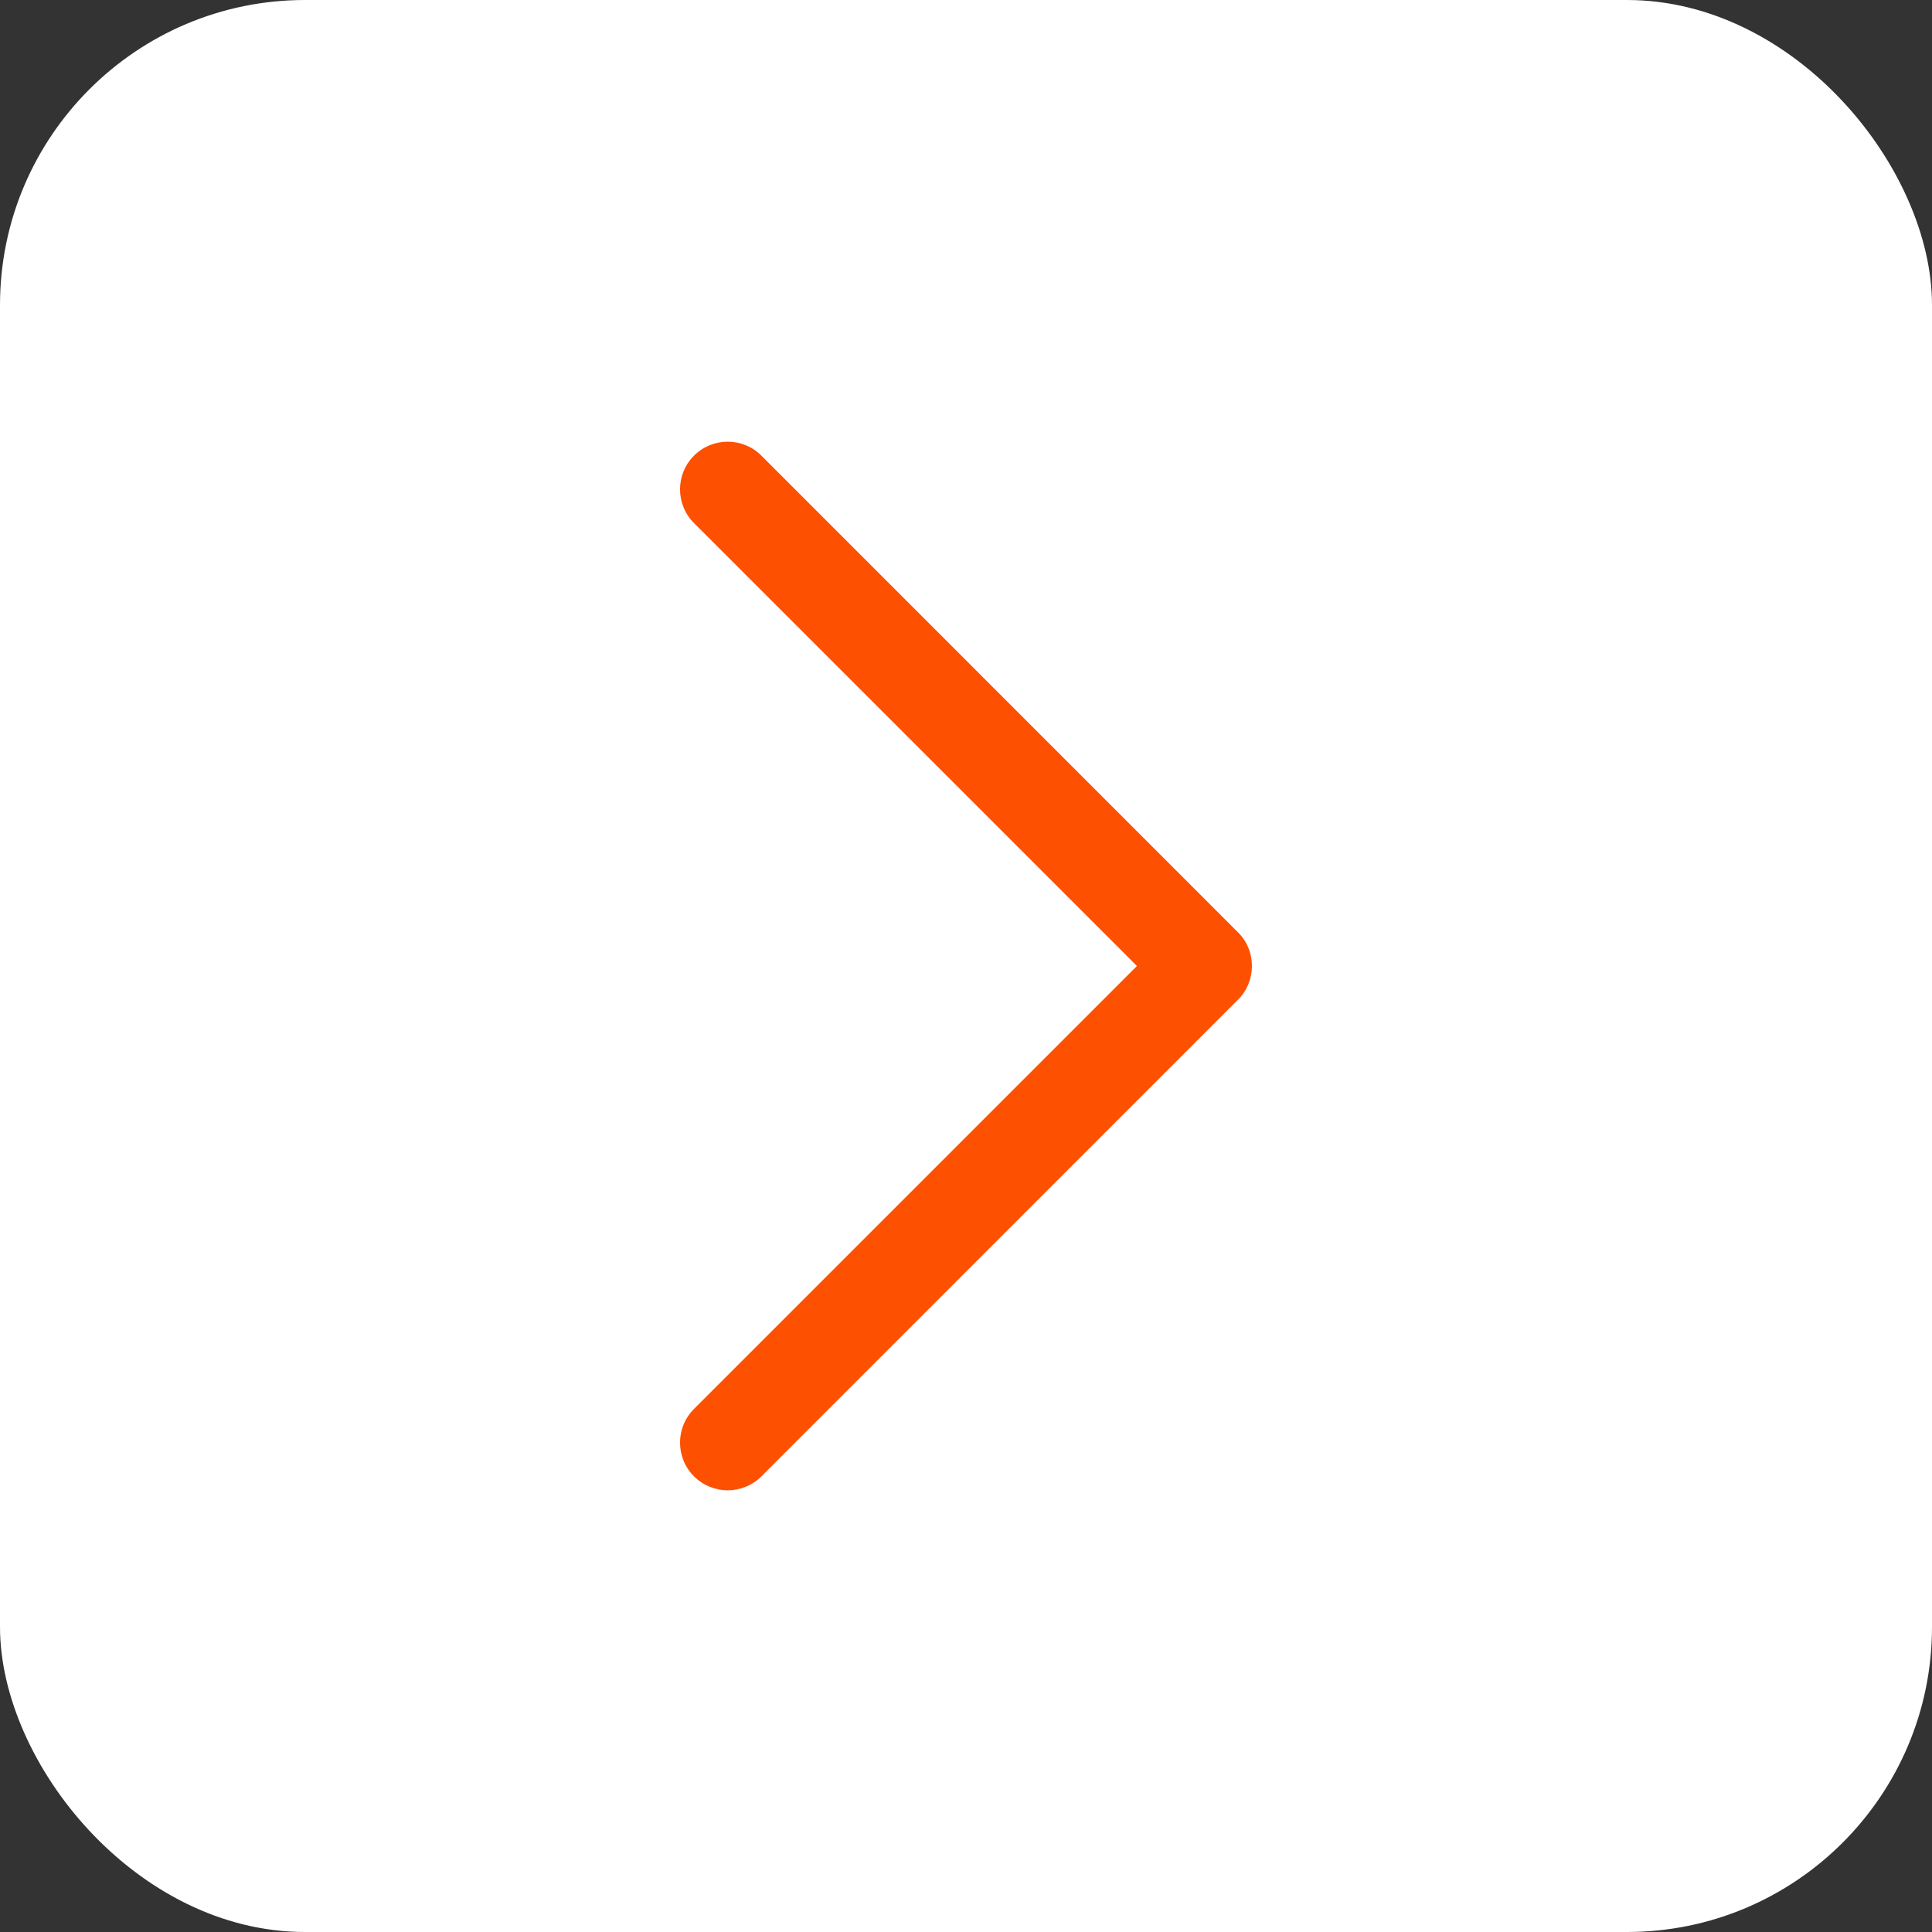
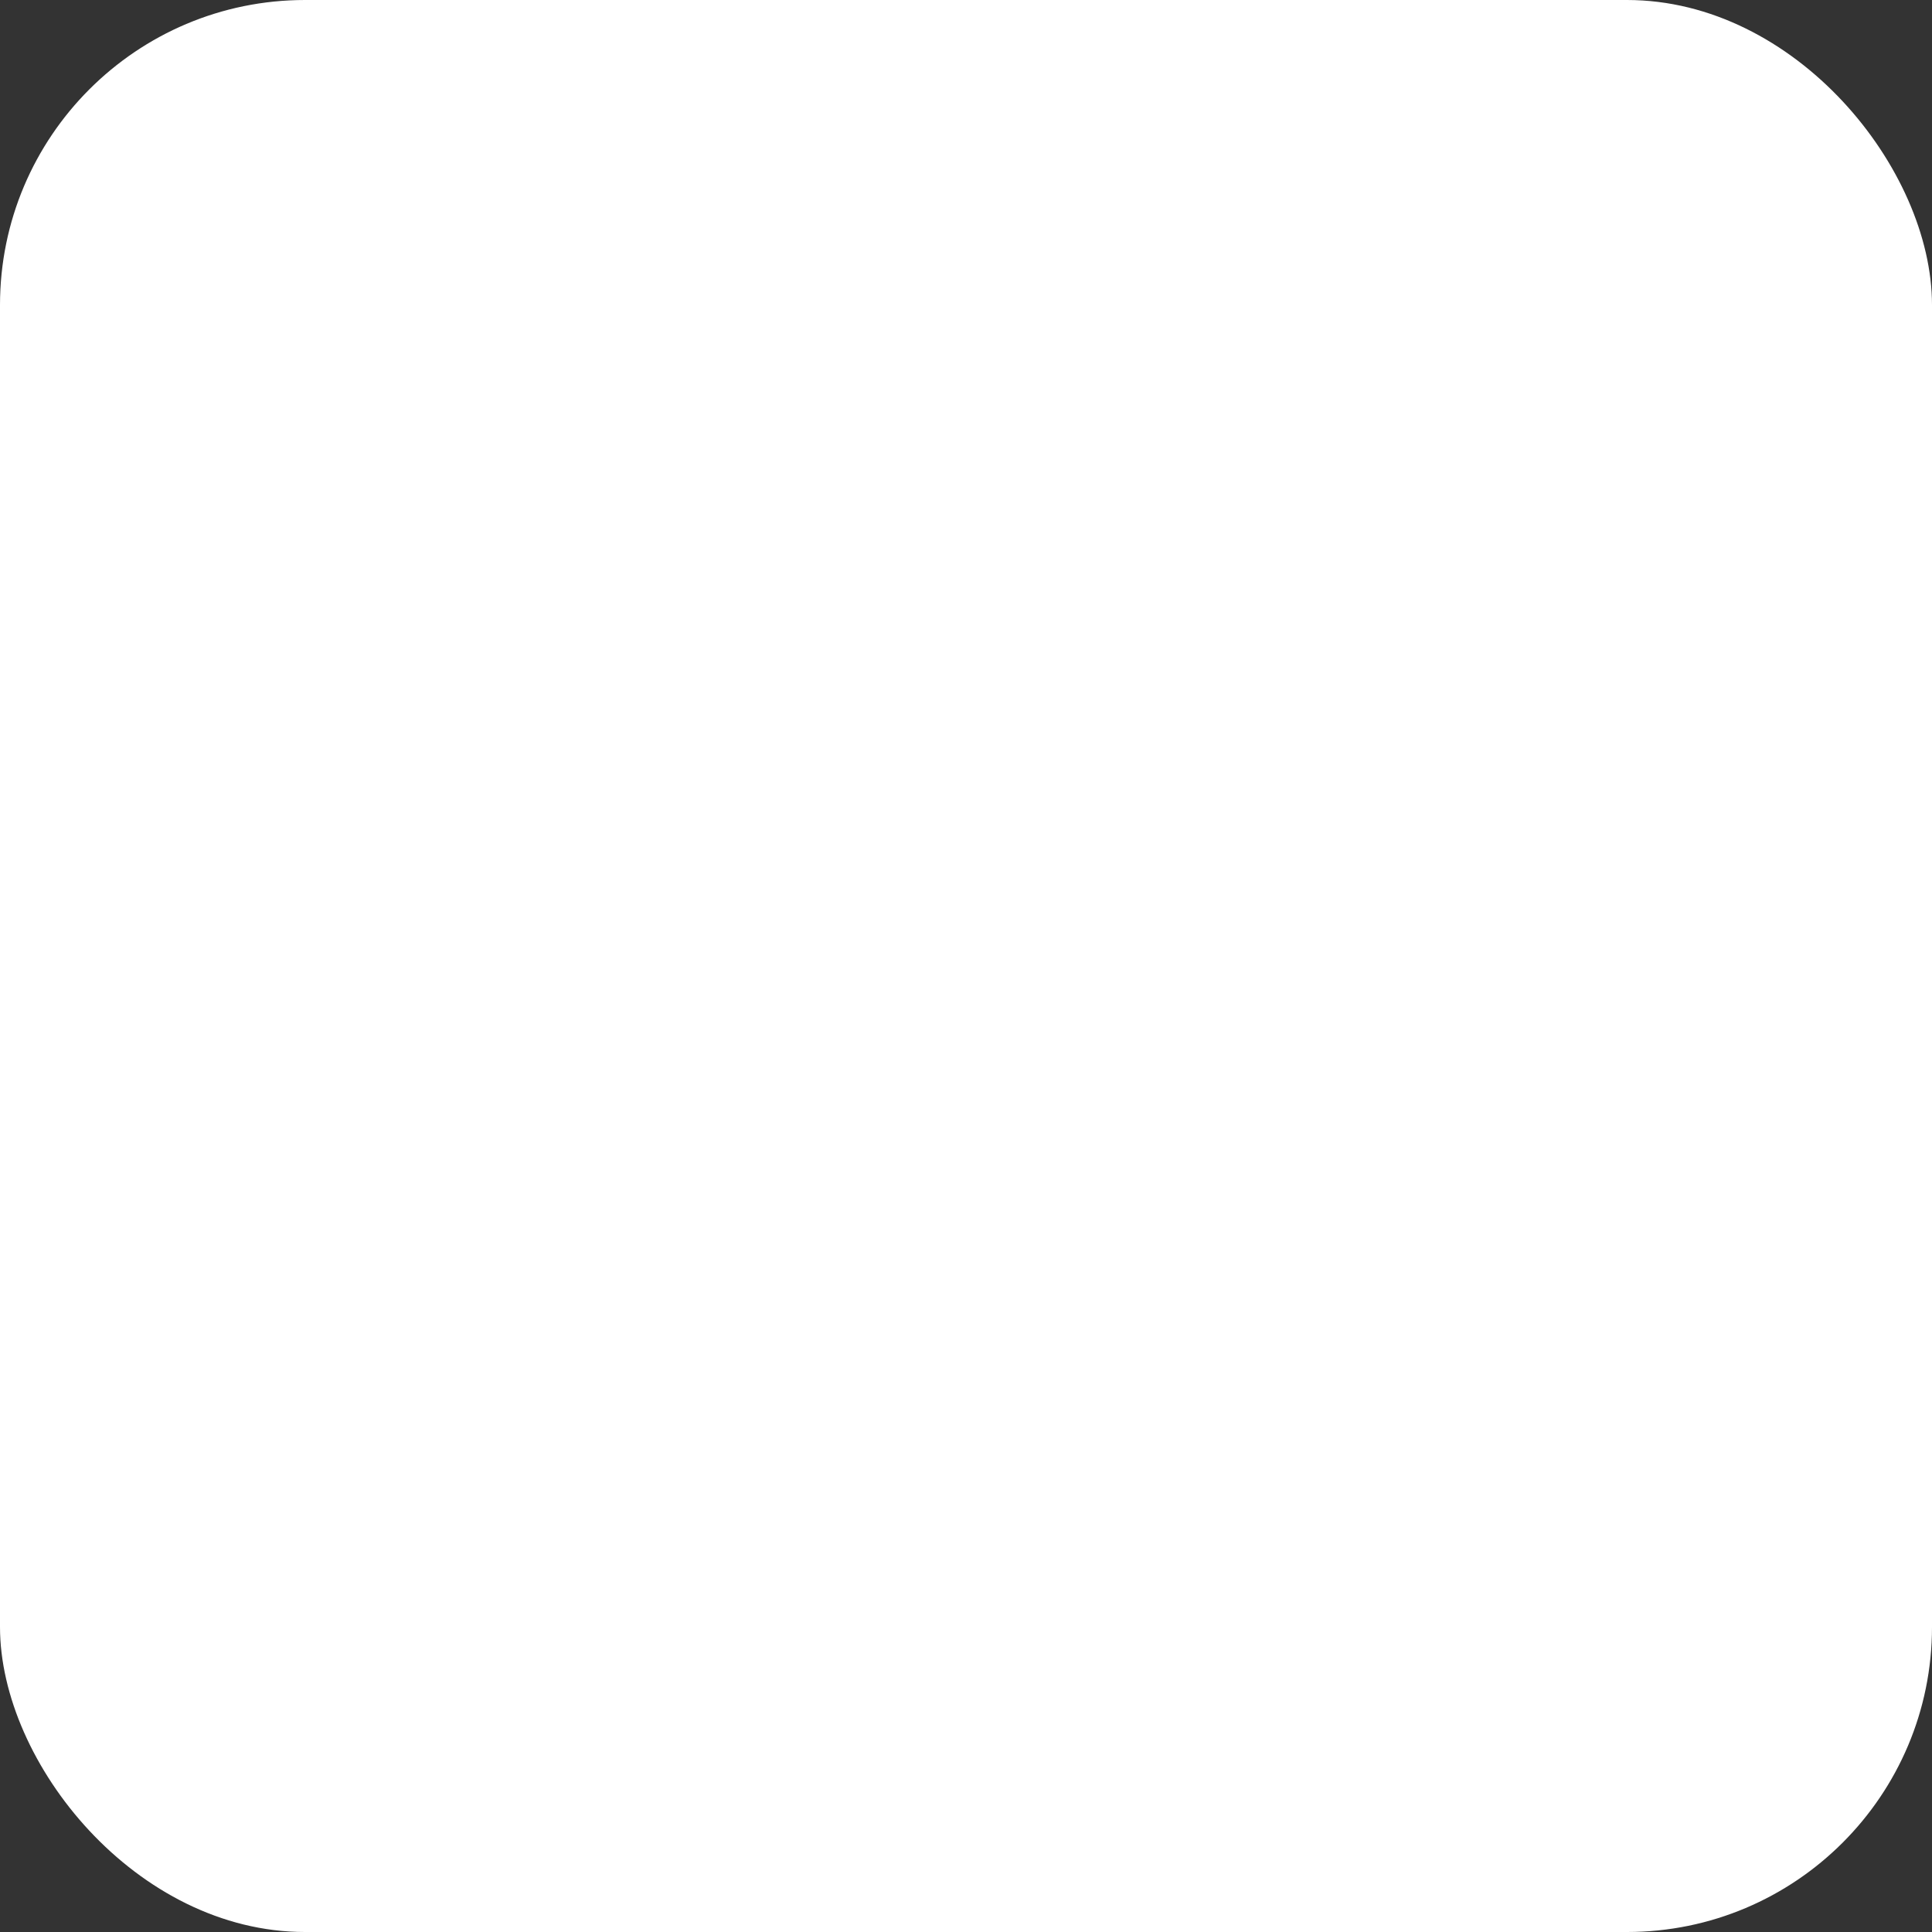
<svg xmlns="http://www.w3.org/2000/svg" width="19" height="19" viewBox="0 0 19 19" fill="none">
  <rect x="0" y="0" width="19" height="19" fill="#333333" stroke="none" />
  <rect width="19" height="19" rx="3" fill="white" />
-   <path d="M12.312 9.5C12.312 9.62 12.267 9.74 12.175 9.831L7.488 14.519C7.305 14.702 7.008 14.702 6.825 14.519C6.642 14.336 6.642 14.039 6.825 13.856L11.181 9.5L6.825 5.144C6.642 4.961 6.642 4.664 6.825 4.481C7.008 4.298 7.305 4.298 7.488 4.481L12.175 9.169C12.267 9.26 12.312 9.38 12.312 9.5Z" fill="#FD5001" />
</svg>